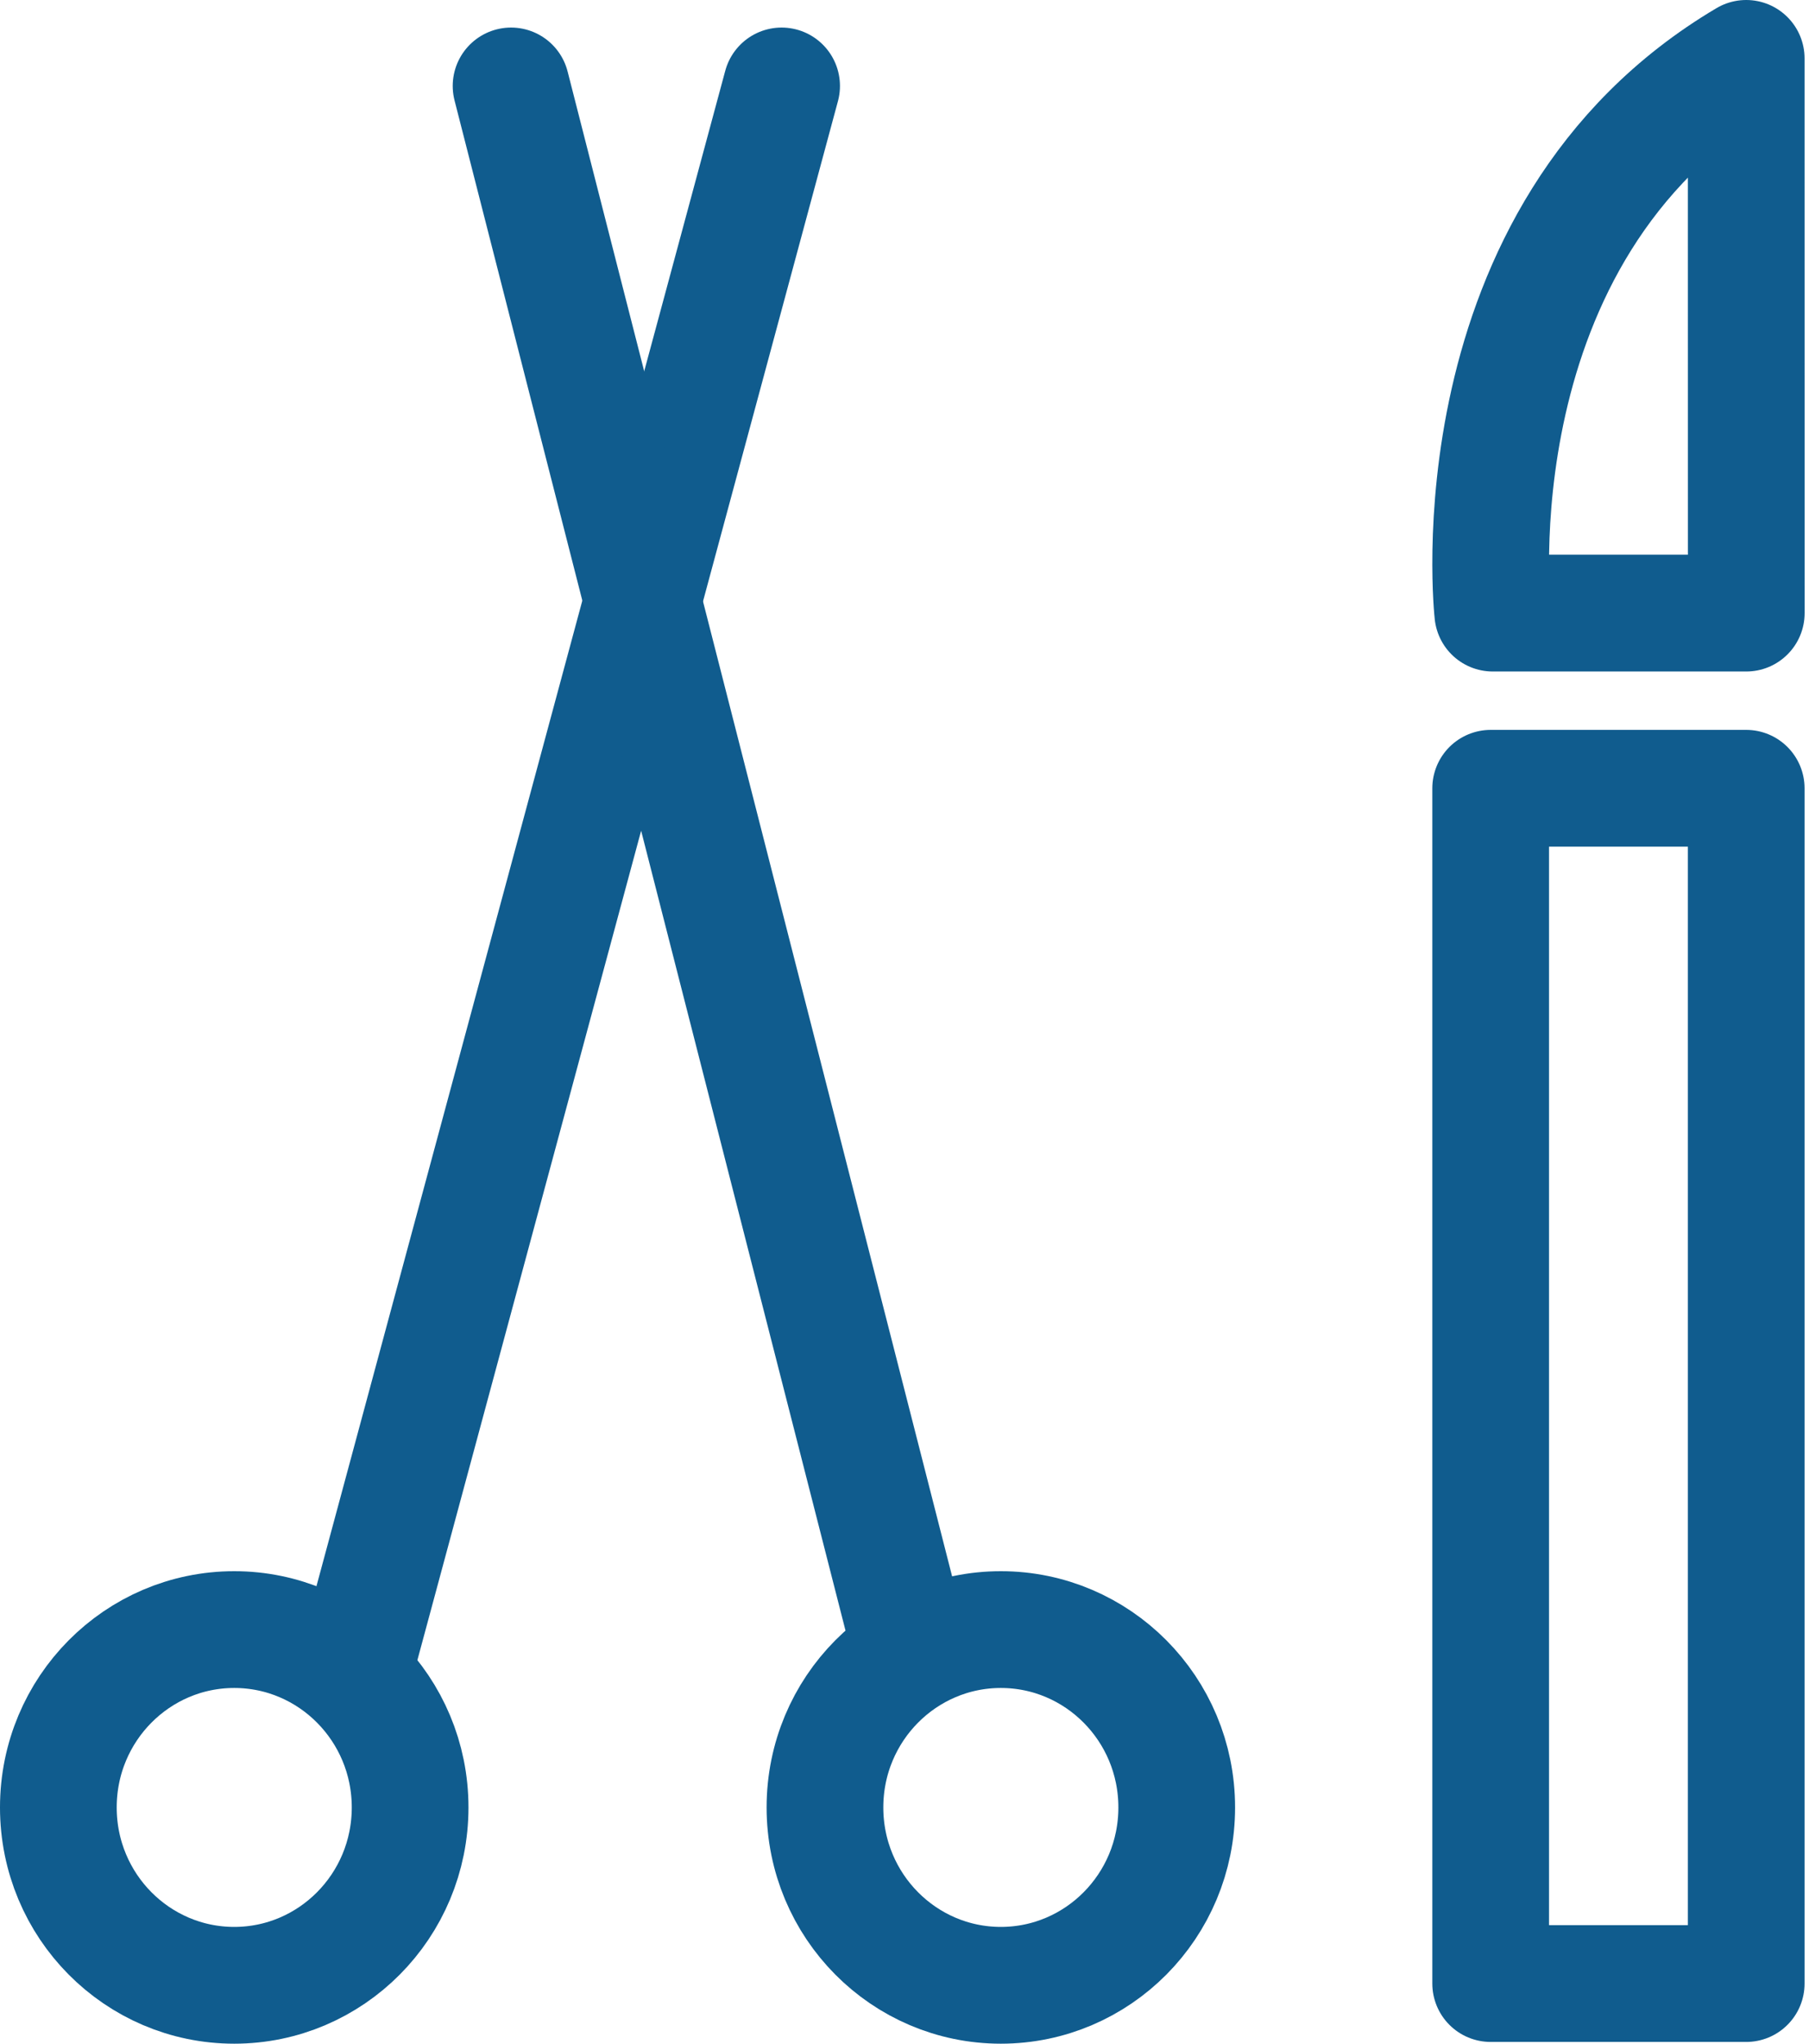
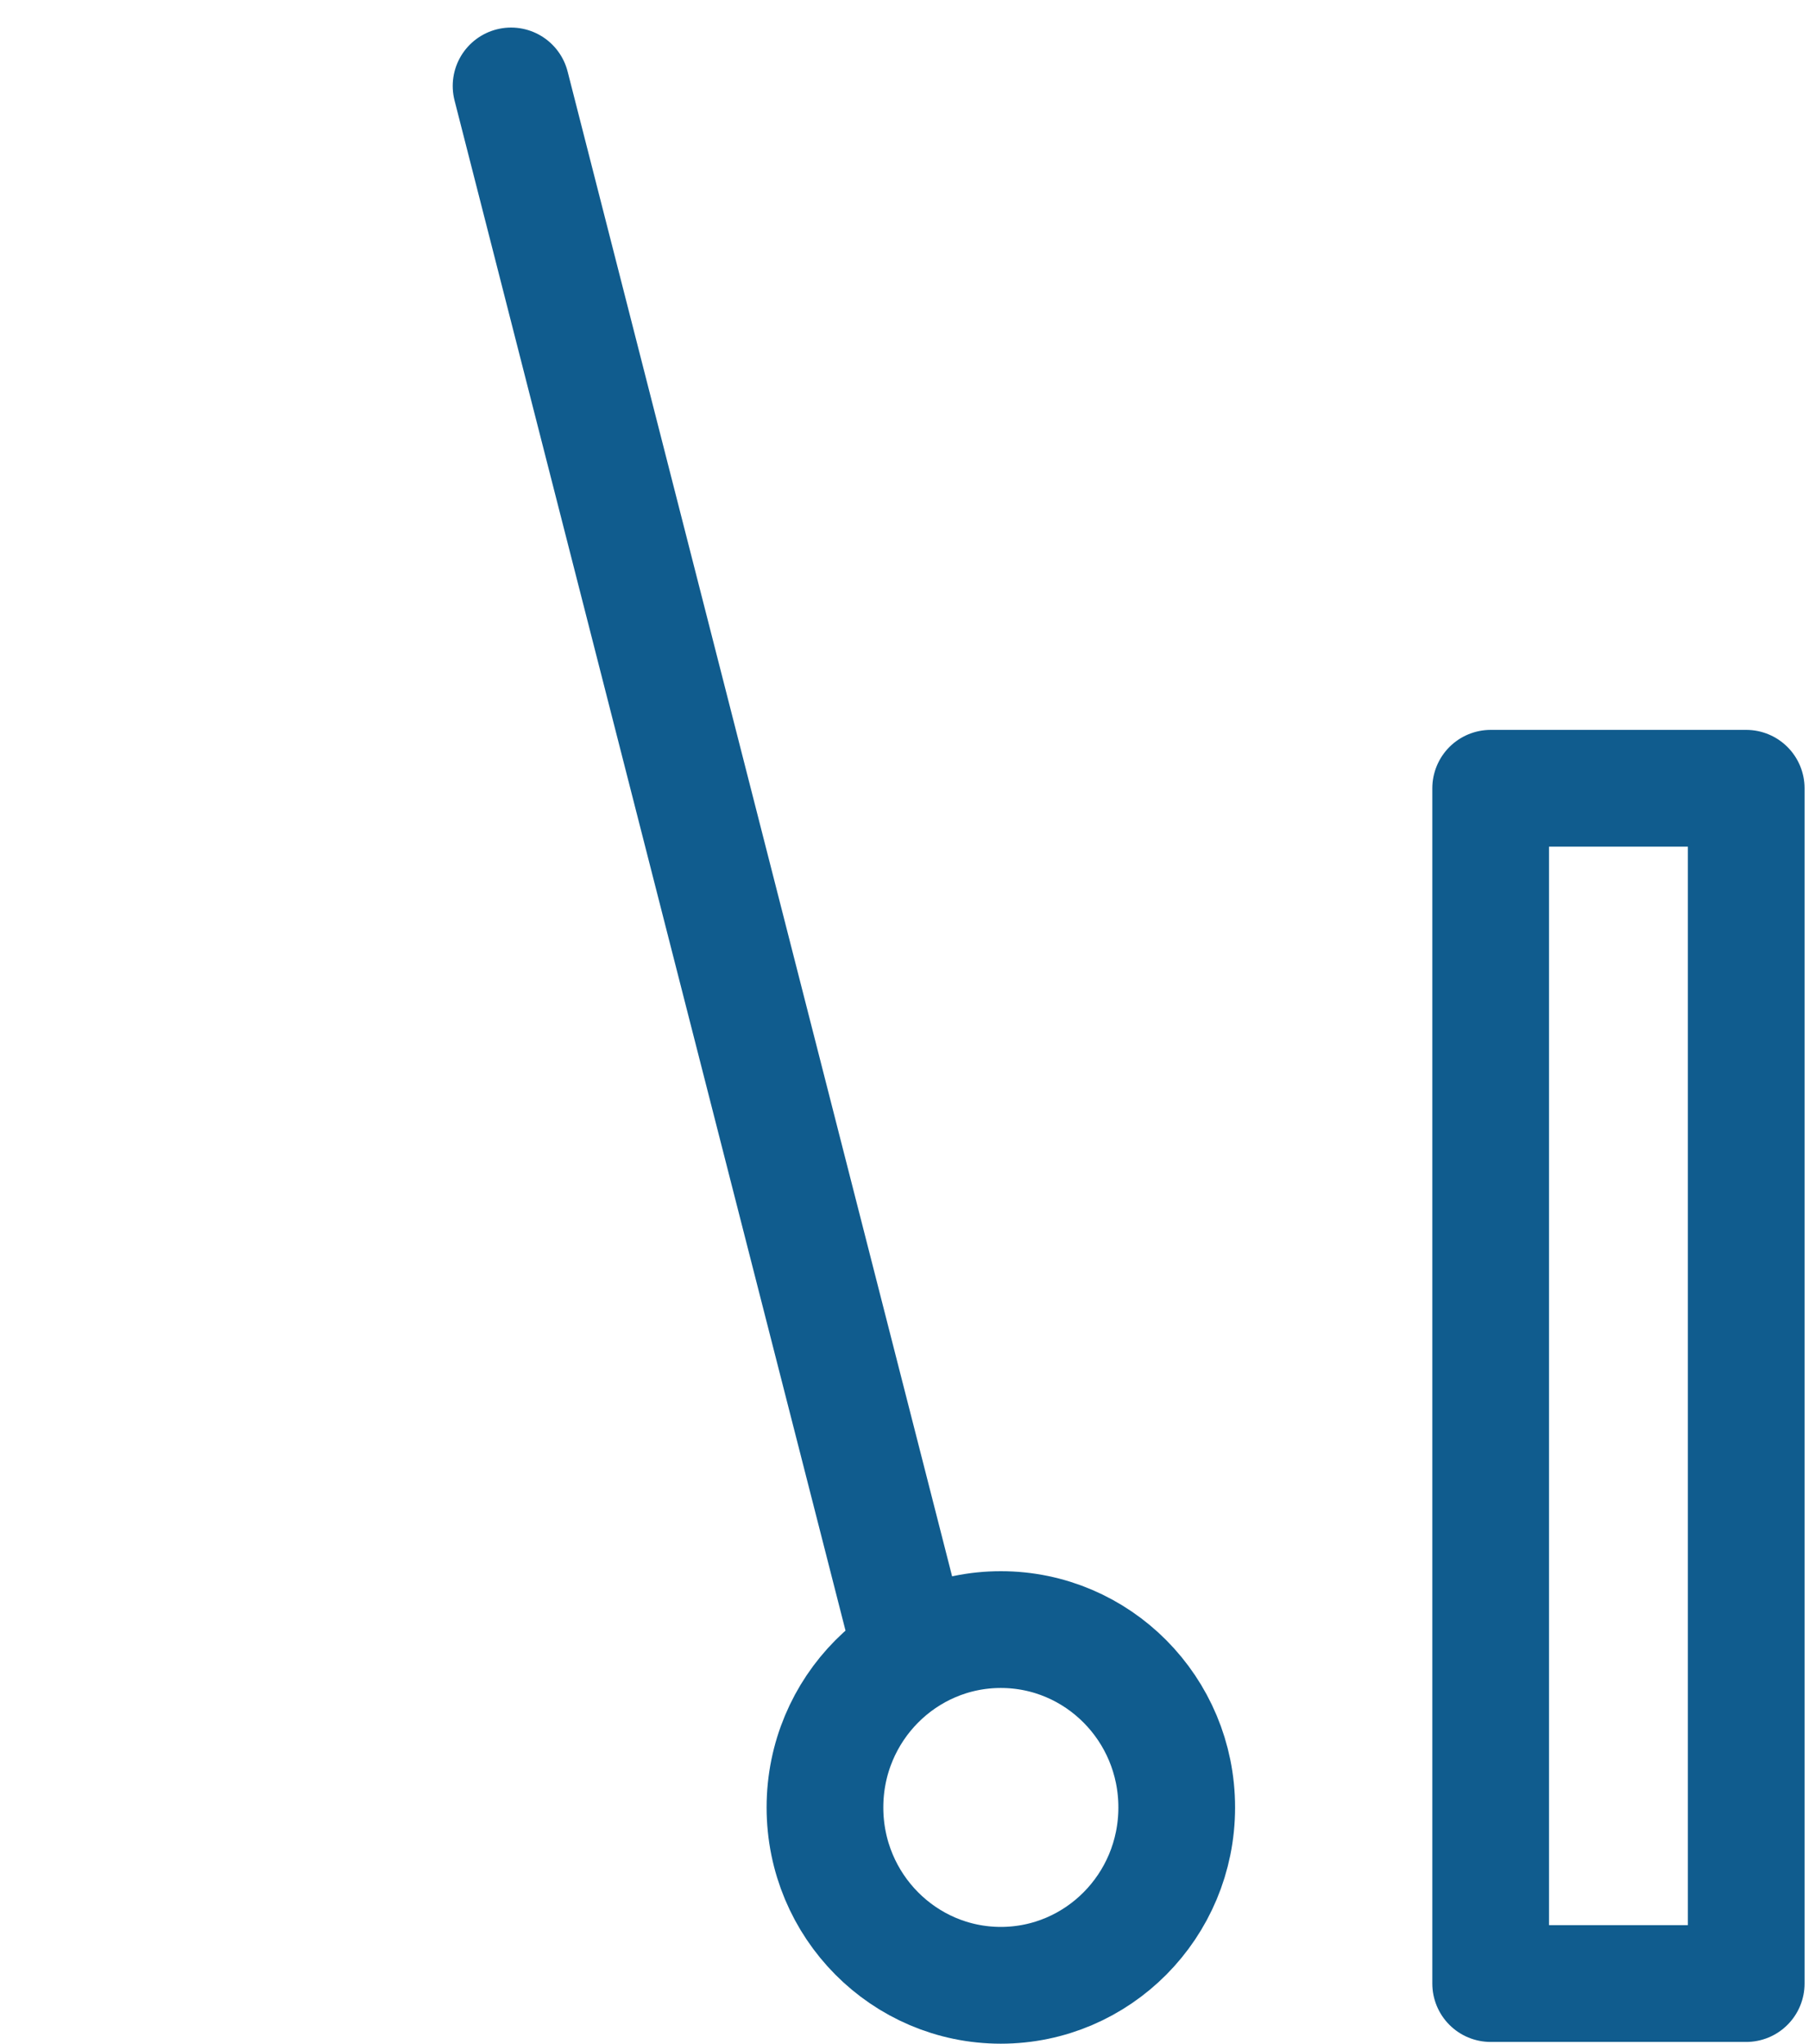
<svg xmlns="http://www.w3.org/2000/svg" fill="none" height="35" viewBox="0 0 31 35" width="31">
  <g stroke="#105c8e" stroke-width="2">
-     <path d="m25.581 10.5s-.725-6.5 4.343-9.5l.001 9.5z" stroke-linejoin="round" />
    <path d="m29.924 13.5h-4.379v20.47h4.379z" stroke-linejoin="round" />
-     <path d="m7.028 30.954c0 1.69-1.357 3.046-3.014 3.046-1.657 0-3.014-1.356-3.014-3.046 0-1.69 1.357-3.046 3.014-3.046 1.657 0 3.014 1.356 3.014 3.046z" />
    <path d="m20.165 30.954c0 1.69-1.357 3.046-3.014 3.046-1.657 0-3.014-1.356-3.014-3.046 0-1.69 1.357-3.046 3.014-3.046 1.657 0 3.014 1.356 3.014 3.046z" />
    <g stroke-linecap="round">
-       <path d="m6.182 28.19 7.212-26.718" />
      <path d="m15.455 27.666-6.697-26.194" />
    </g>
  </g>
</svg>